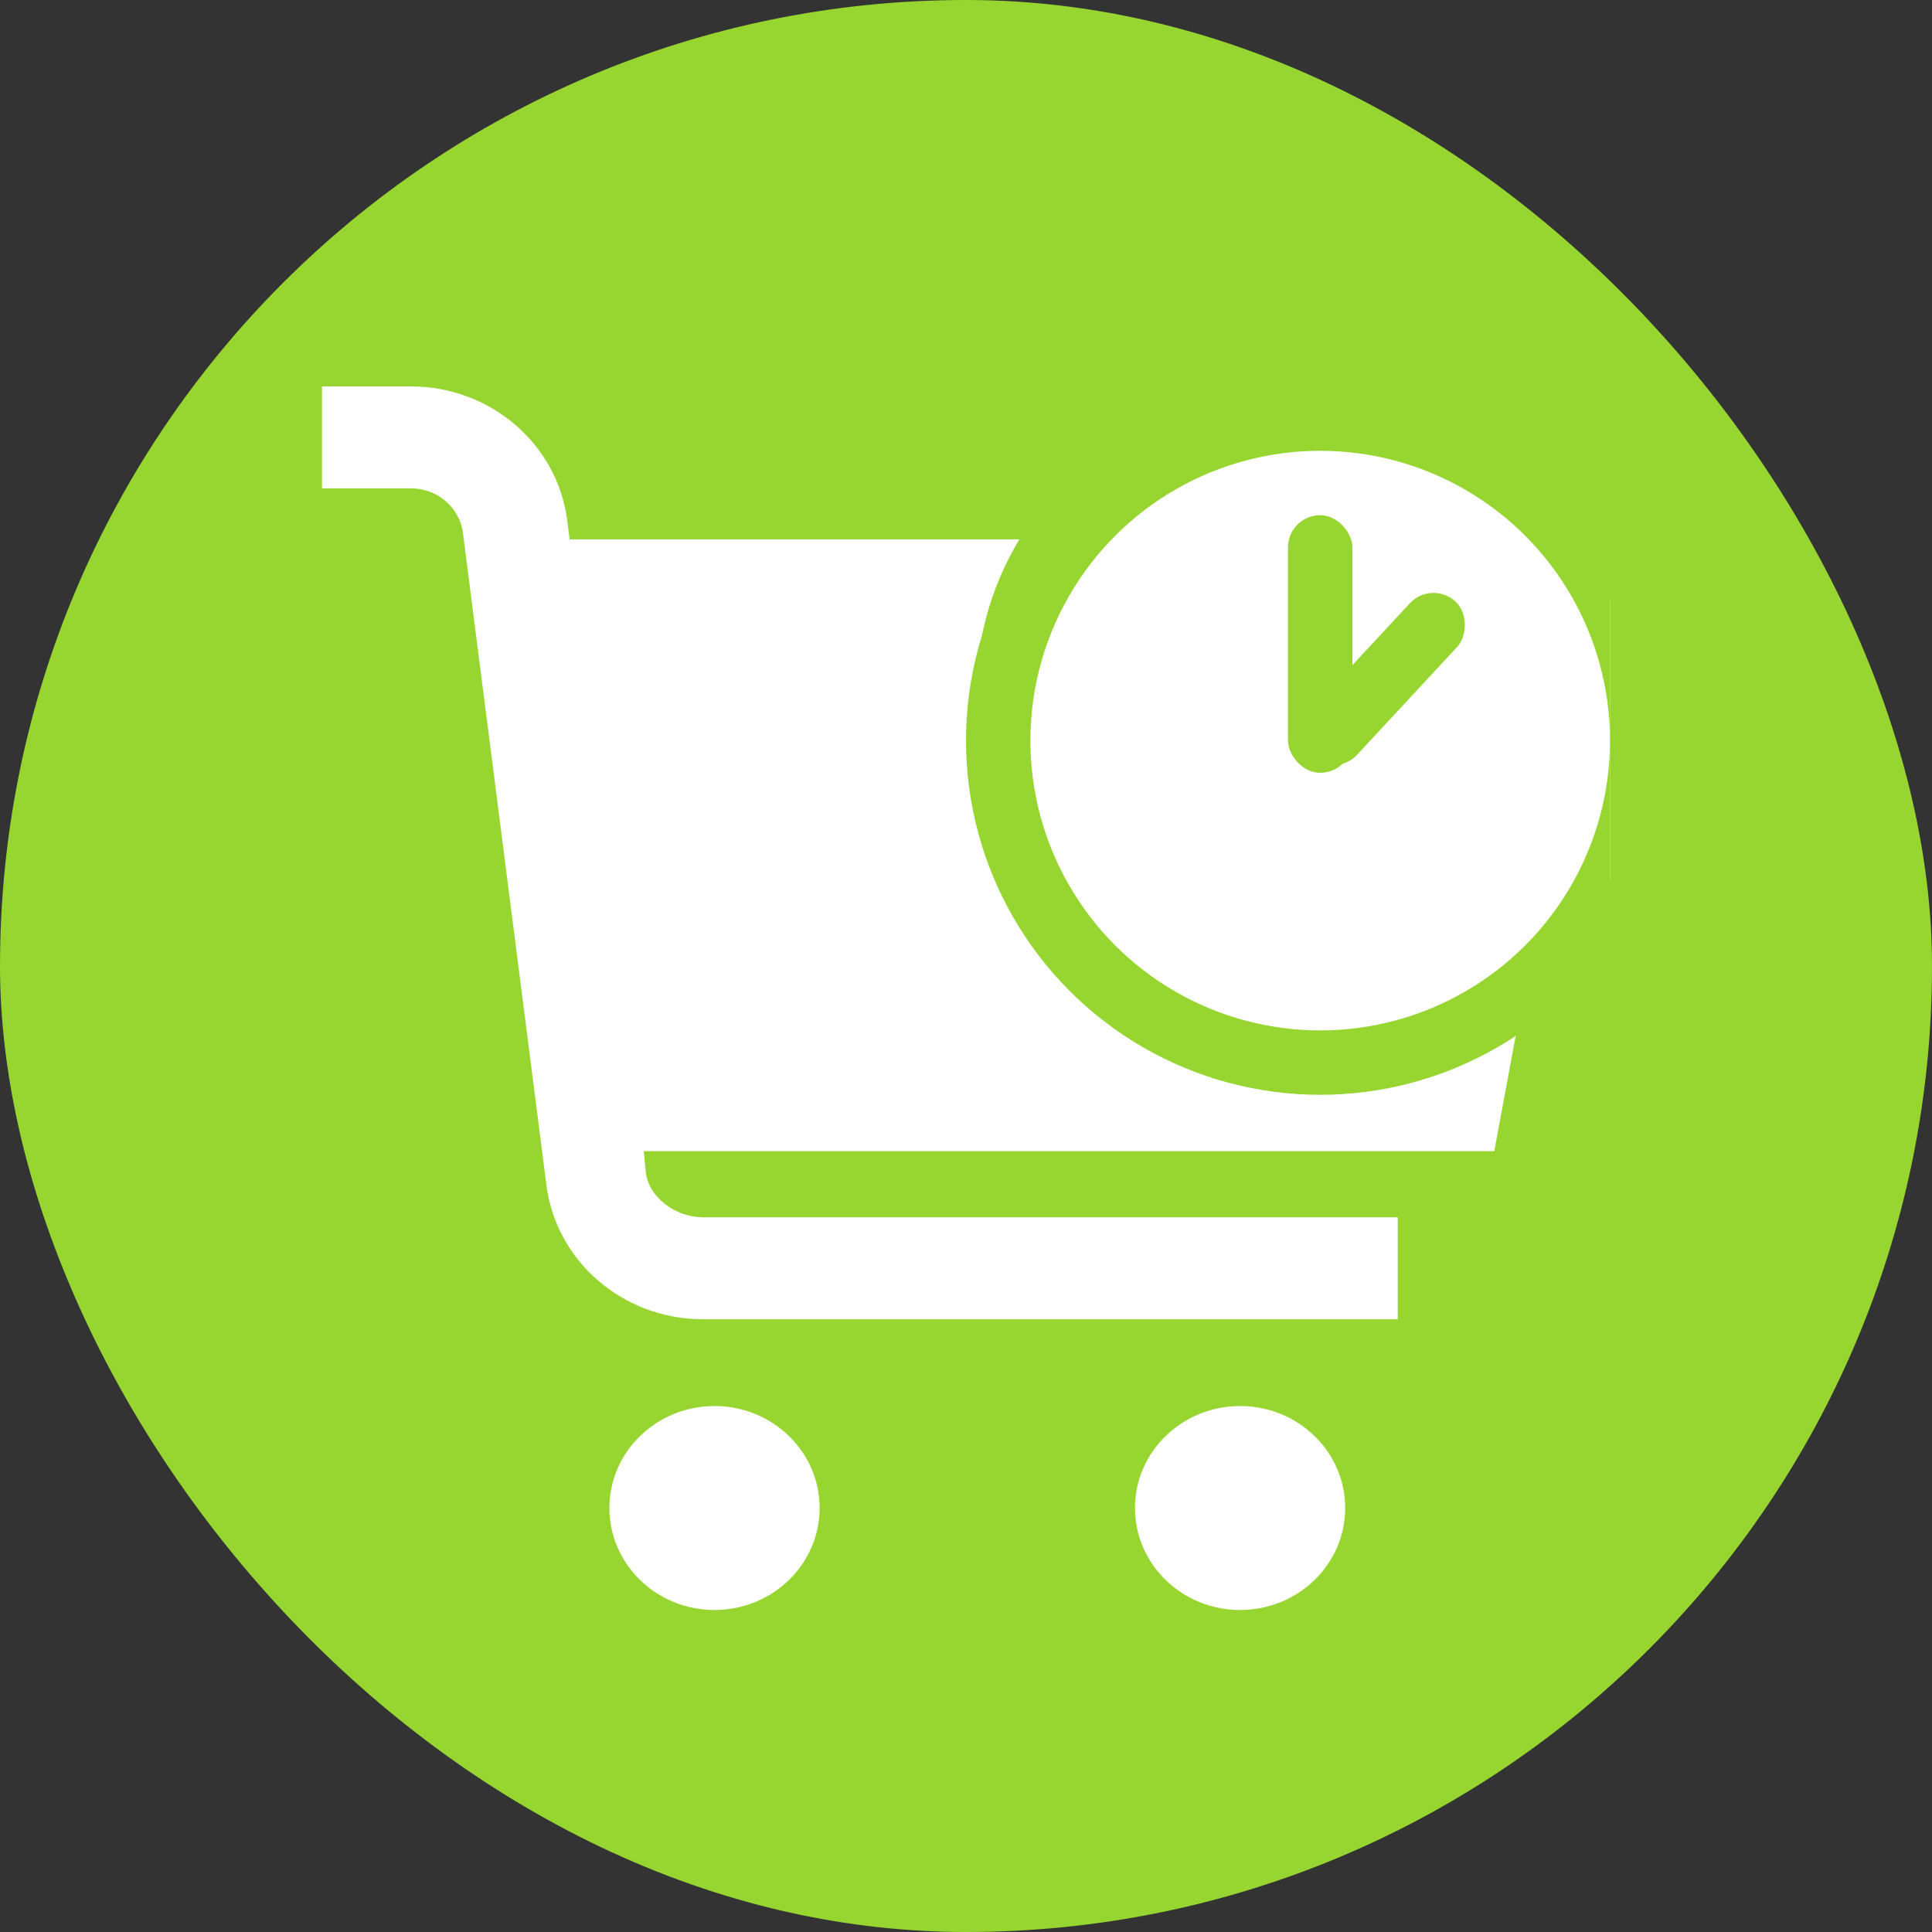
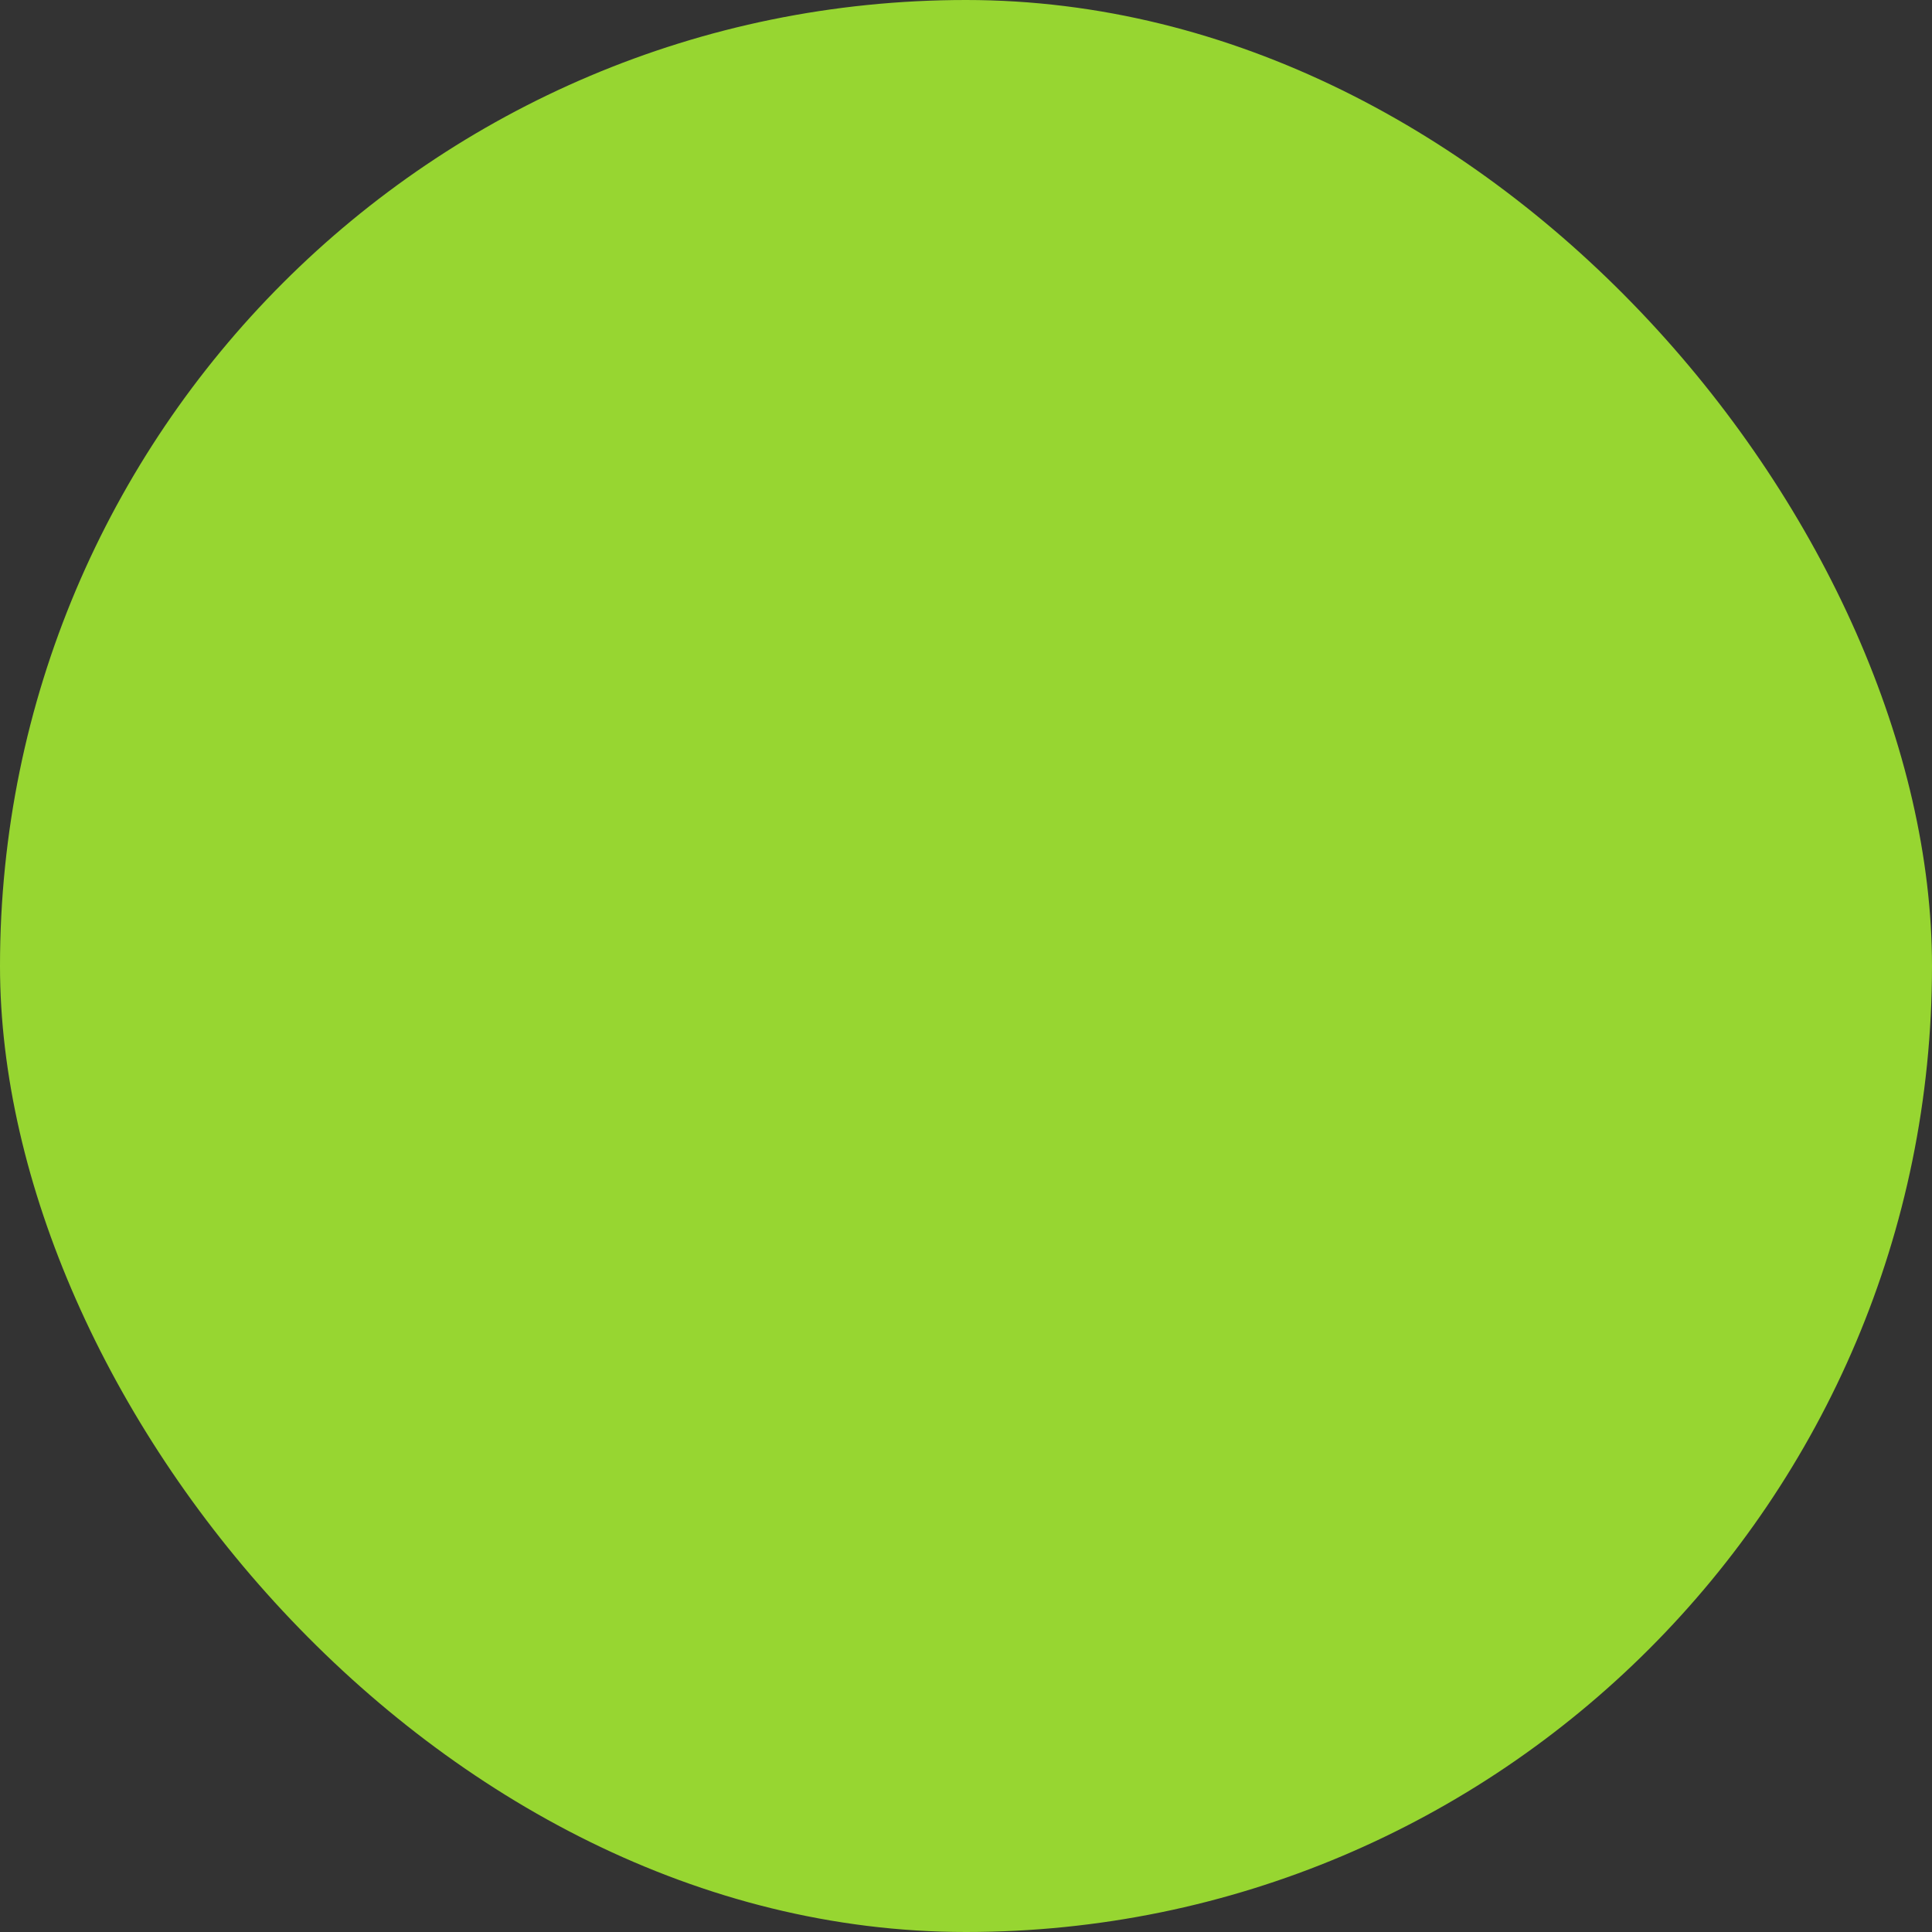
<svg xmlns="http://www.w3.org/2000/svg" width="30" height="30" viewBox="0 0 30 30" fill="none">
  <rect x="0" y="0" width="30" height="30" fill="#333333" stroke="none" />
  <rect width="30" height="30" rx="15" fill="#97D631" />
  <g clip-path="url(#clip0_0_1)">
-     <path d="M11.095 25C11.996 25 12.727 24.291 12.727 23.416C12.727 22.542 11.996 21.833 11.095 21.833C10.194 21.833 9.463 22.542 9.463 23.416C9.463 24.291 10.194 25 11.095 25Z" fill="white" />
    <path d="M19.256 25C20.158 25 20.888 24.291 20.888 23.416C20.888 22.542 20.158 21.833 19.256 21.833C18.355 21.833 17.624 22.542 17.624 23.416C17.624 24.291 18.355 25 19.256 25Z" fill="white" />
-     <path d="M24 13.587C22.397 15.699 19.332 16.151 17.154 14.596C15.138 13.156 14.566 10.472 15.829 8.375H8.845L8.81 8.097C8.664 6.901 7.62 6 6.38 6H5V7.583H6.38C6.794 7.583 7.142 7.884 7.19 8.283L8.483 18.388C8.629 19.584 9.673 20.485 10.914 20.485H21.704V18.902H10.914C10.5 18.902 10.075 18.601 10.027 18.202L9.997 17.875H23.203L24 13.587H24Z" fill="white" />
-     <circle cx="20.5" cy="11.5" r="5" fill="white" stroke="#97D631" />
    <rect x="20" y="8" width="1" height="4" rx="0.5" fill="#97D631" />
-     <rect x="22.233" y="9" width="1" height="3.282" rx="0.5" transform="rotate(42.865 22.233 9)" fill="#97D631" />
  </g>
  <defs>
    <clipPath id="clip0_0_1">
-       <rect width="20" height="19" fill="white" transform="translate(5 6)" />
-     </clipPath>
+       </clipPath>
  </defs>
</svg>